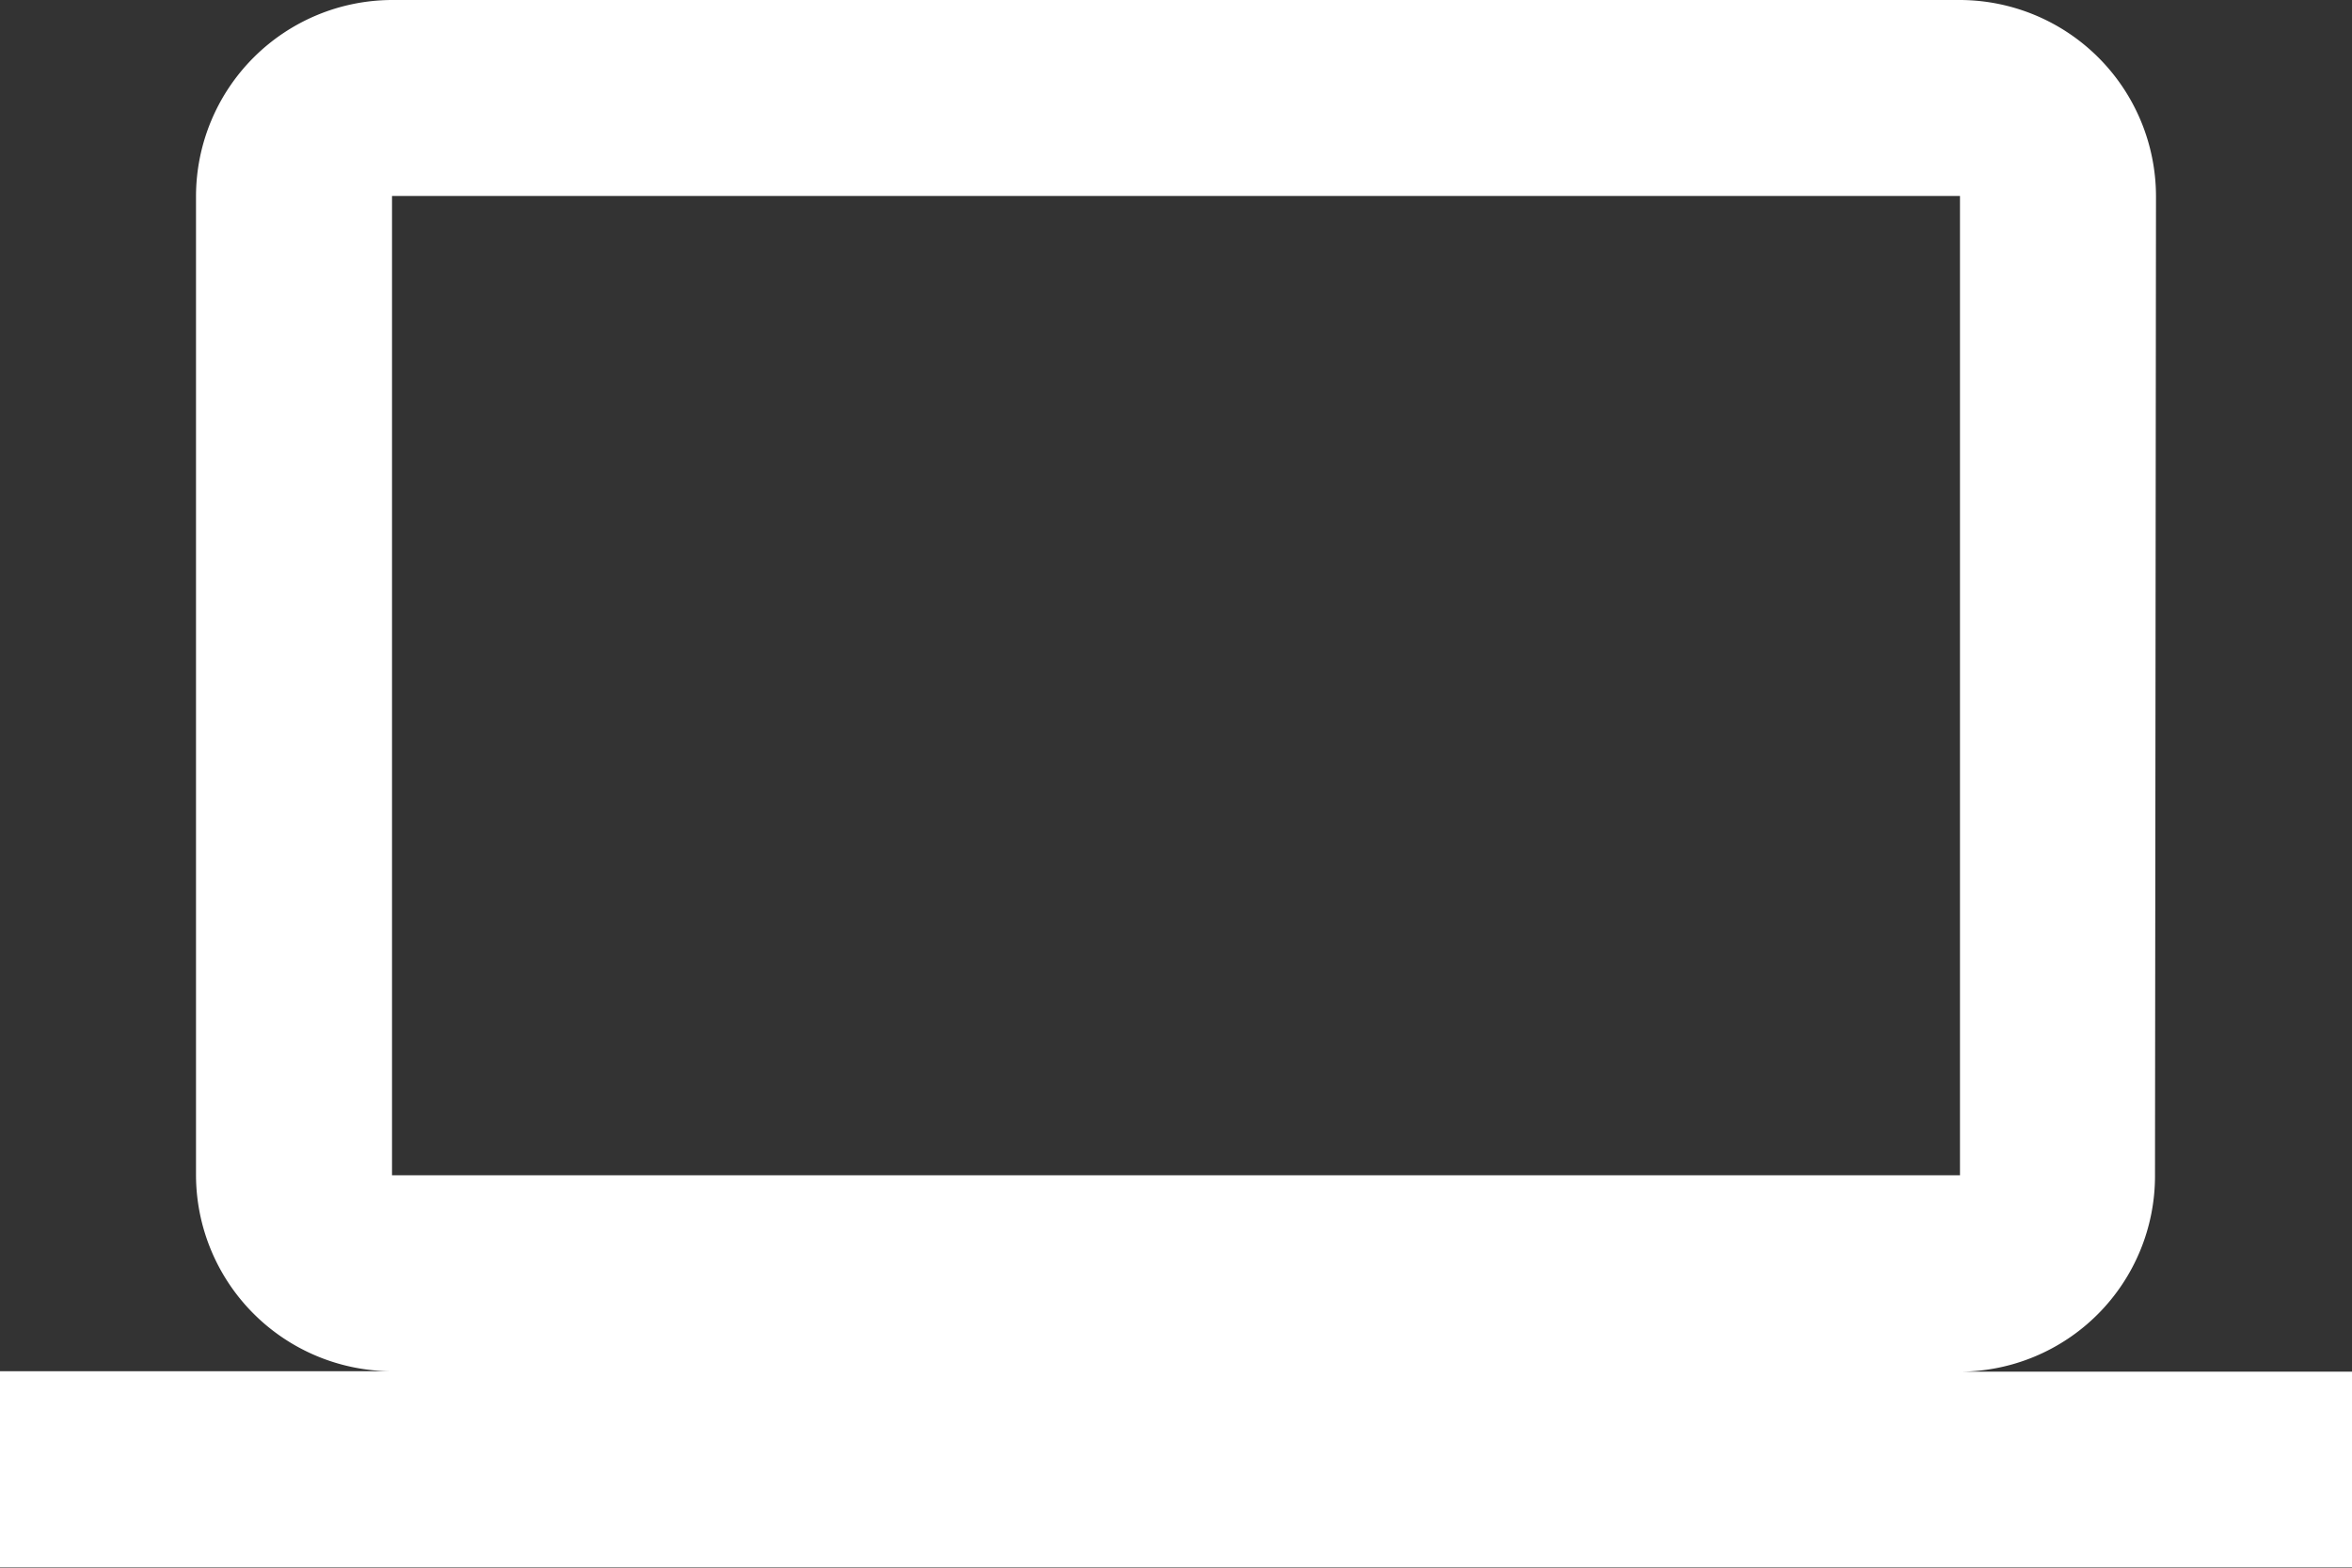
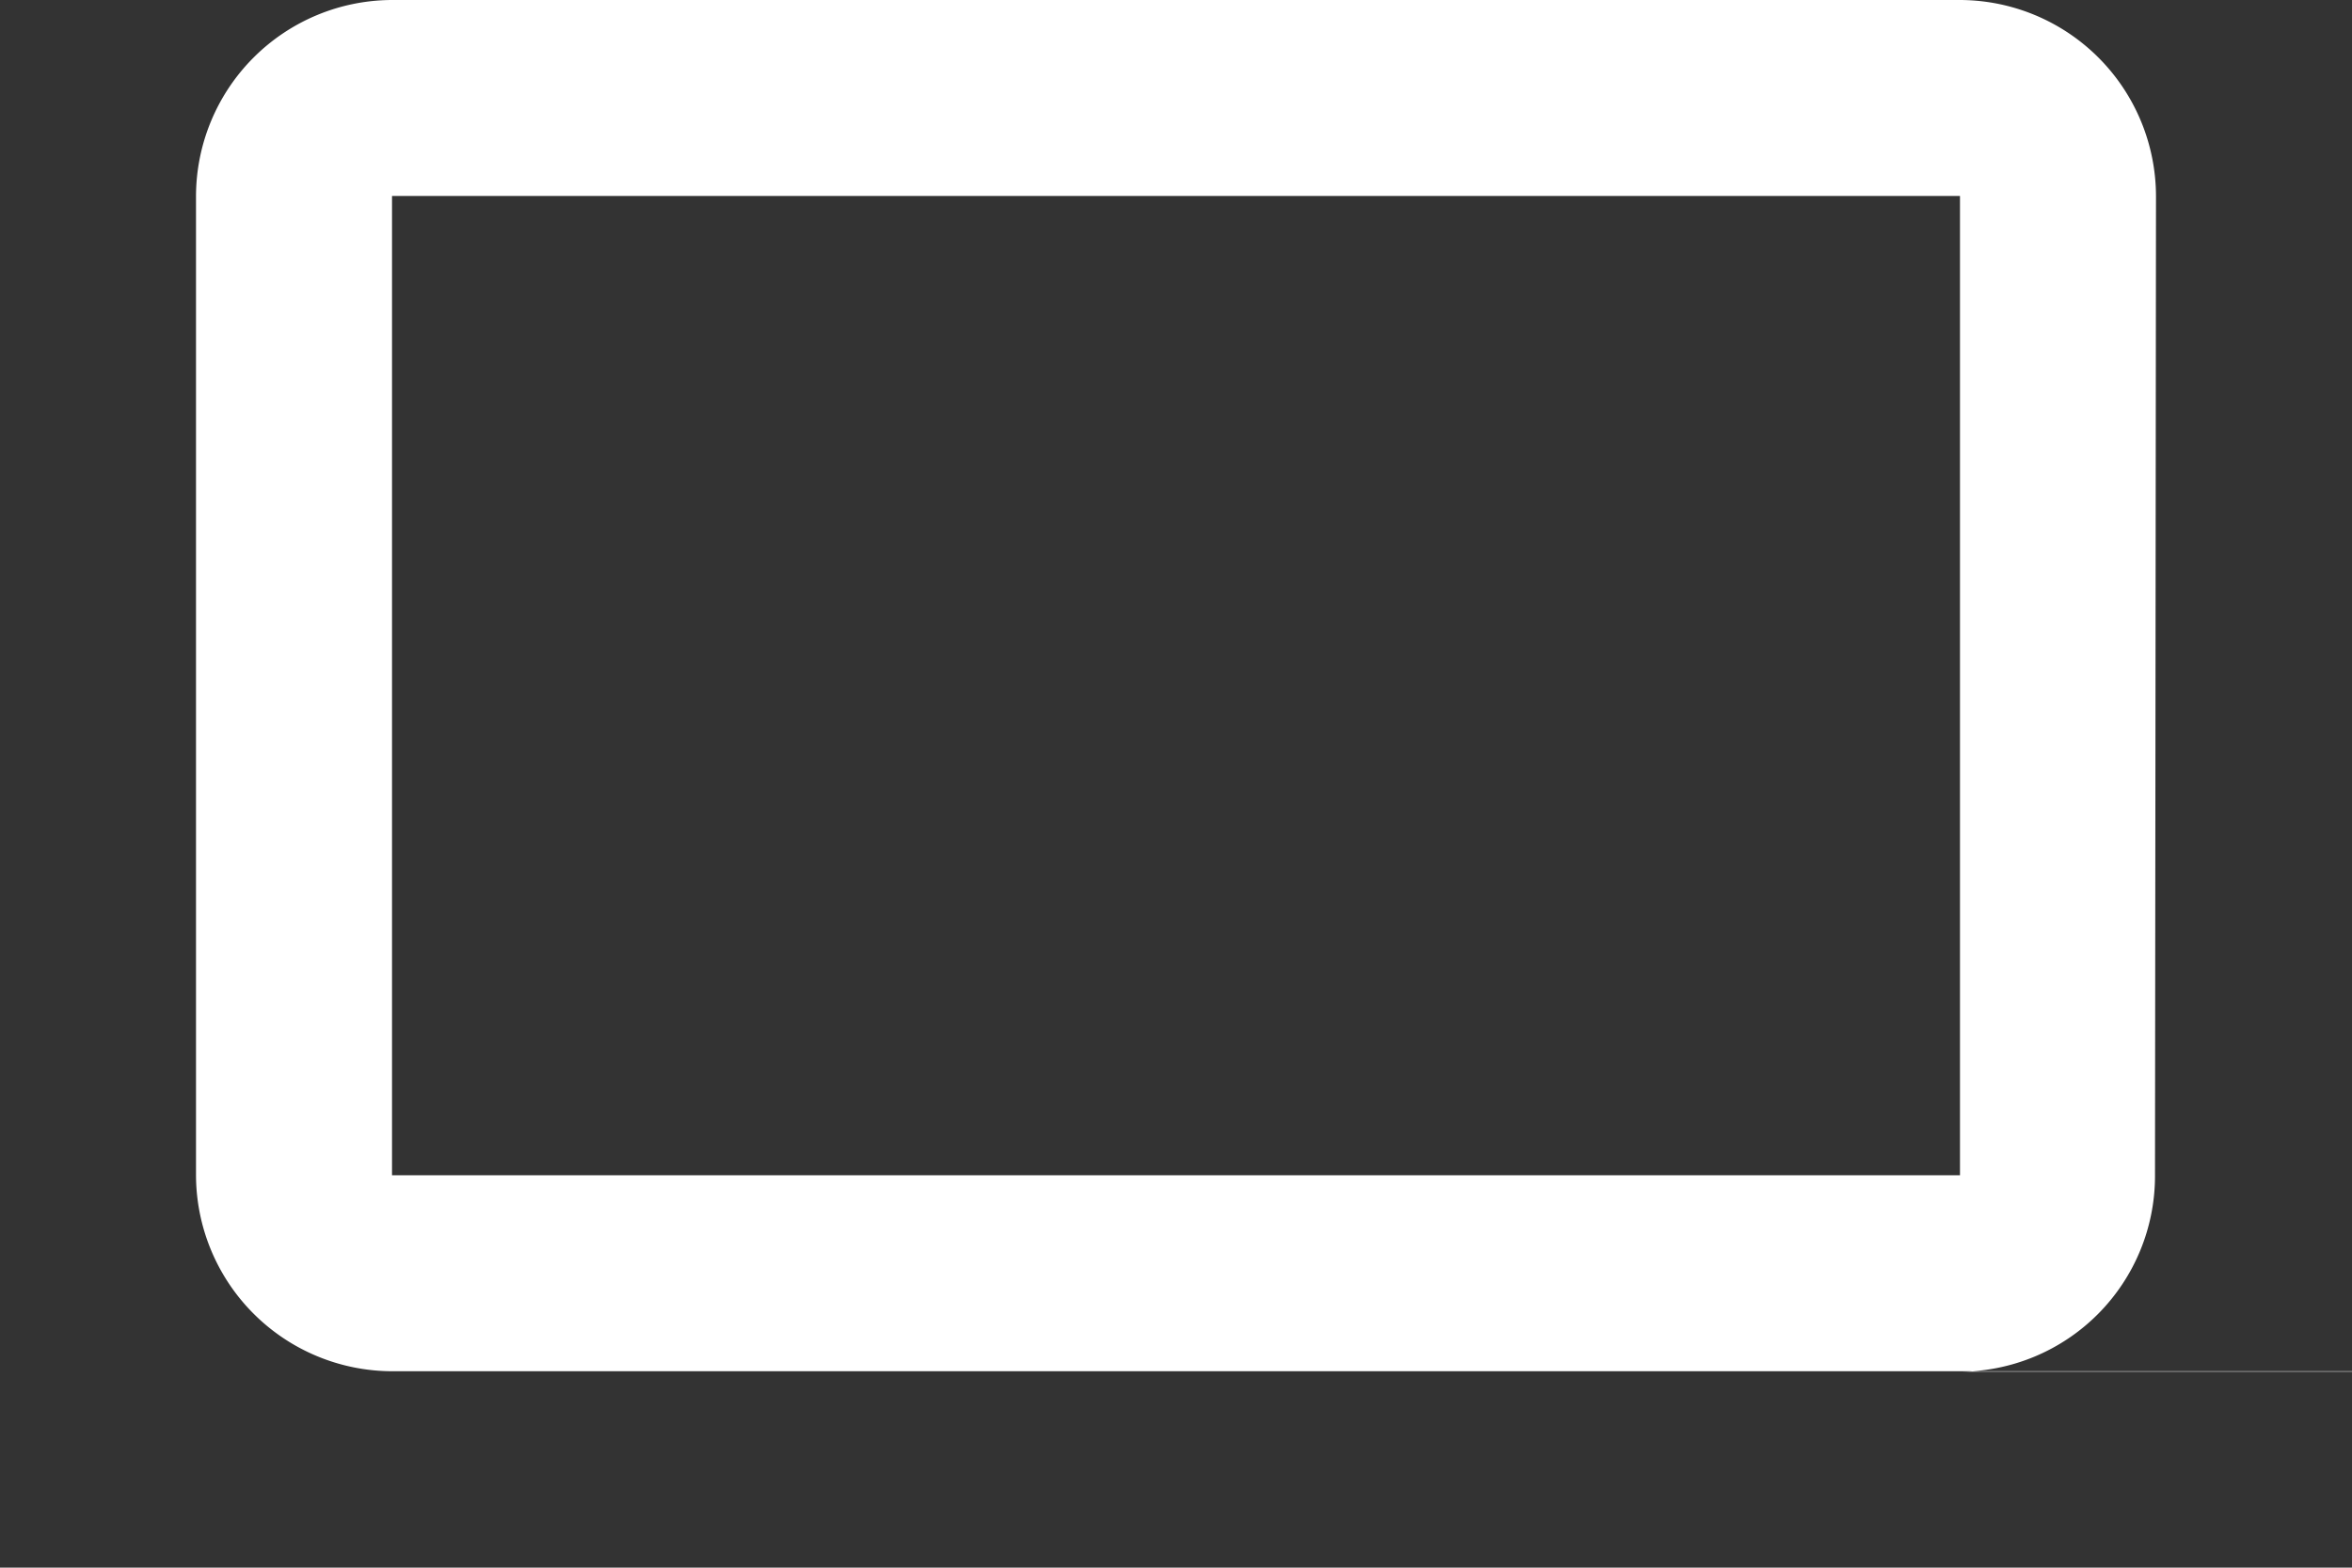
<svg xmlns="http://www.w3.org/2000/svg" width="21.371" height="14.247" viewBox="0 0 21.371 14.247">
  <rect x="0" y="0" width="21.371" height="14.247" fill="#333333" stroke="none" />
-   <path d="M17.809,18.466a1.779,1.779,0,0,0,1.772-1.781l.009-8.9A1.786,1.786,0,0,0,17.809,6H3.562A1.786,1.786,0,0,0,1.781,7.781v8.9a1.786,1.786,0,0,0,1.781,1.781H0v1.781H21.371V18.466ZM3.562,7.781H17.809v8.9H3.562Z" transform="translate(0 -6)" fill="#fff" />
+   <path d="M17.809,18.466a1.779,1.779,0,0,0,1.772-1.781l.009-8.9A1.786,1.786,0,0,0,17.809,6H3.562A1.786,1.786,0,0,0,1.781,7.781v8.9a1.786,1.786,0,0,0,1.781,1.781H0H21.371V18.466ZM3.562,7.781H17.809v8.9H3.562Z" transform="translate(0 -6)" fill="#fff" />
</svg>